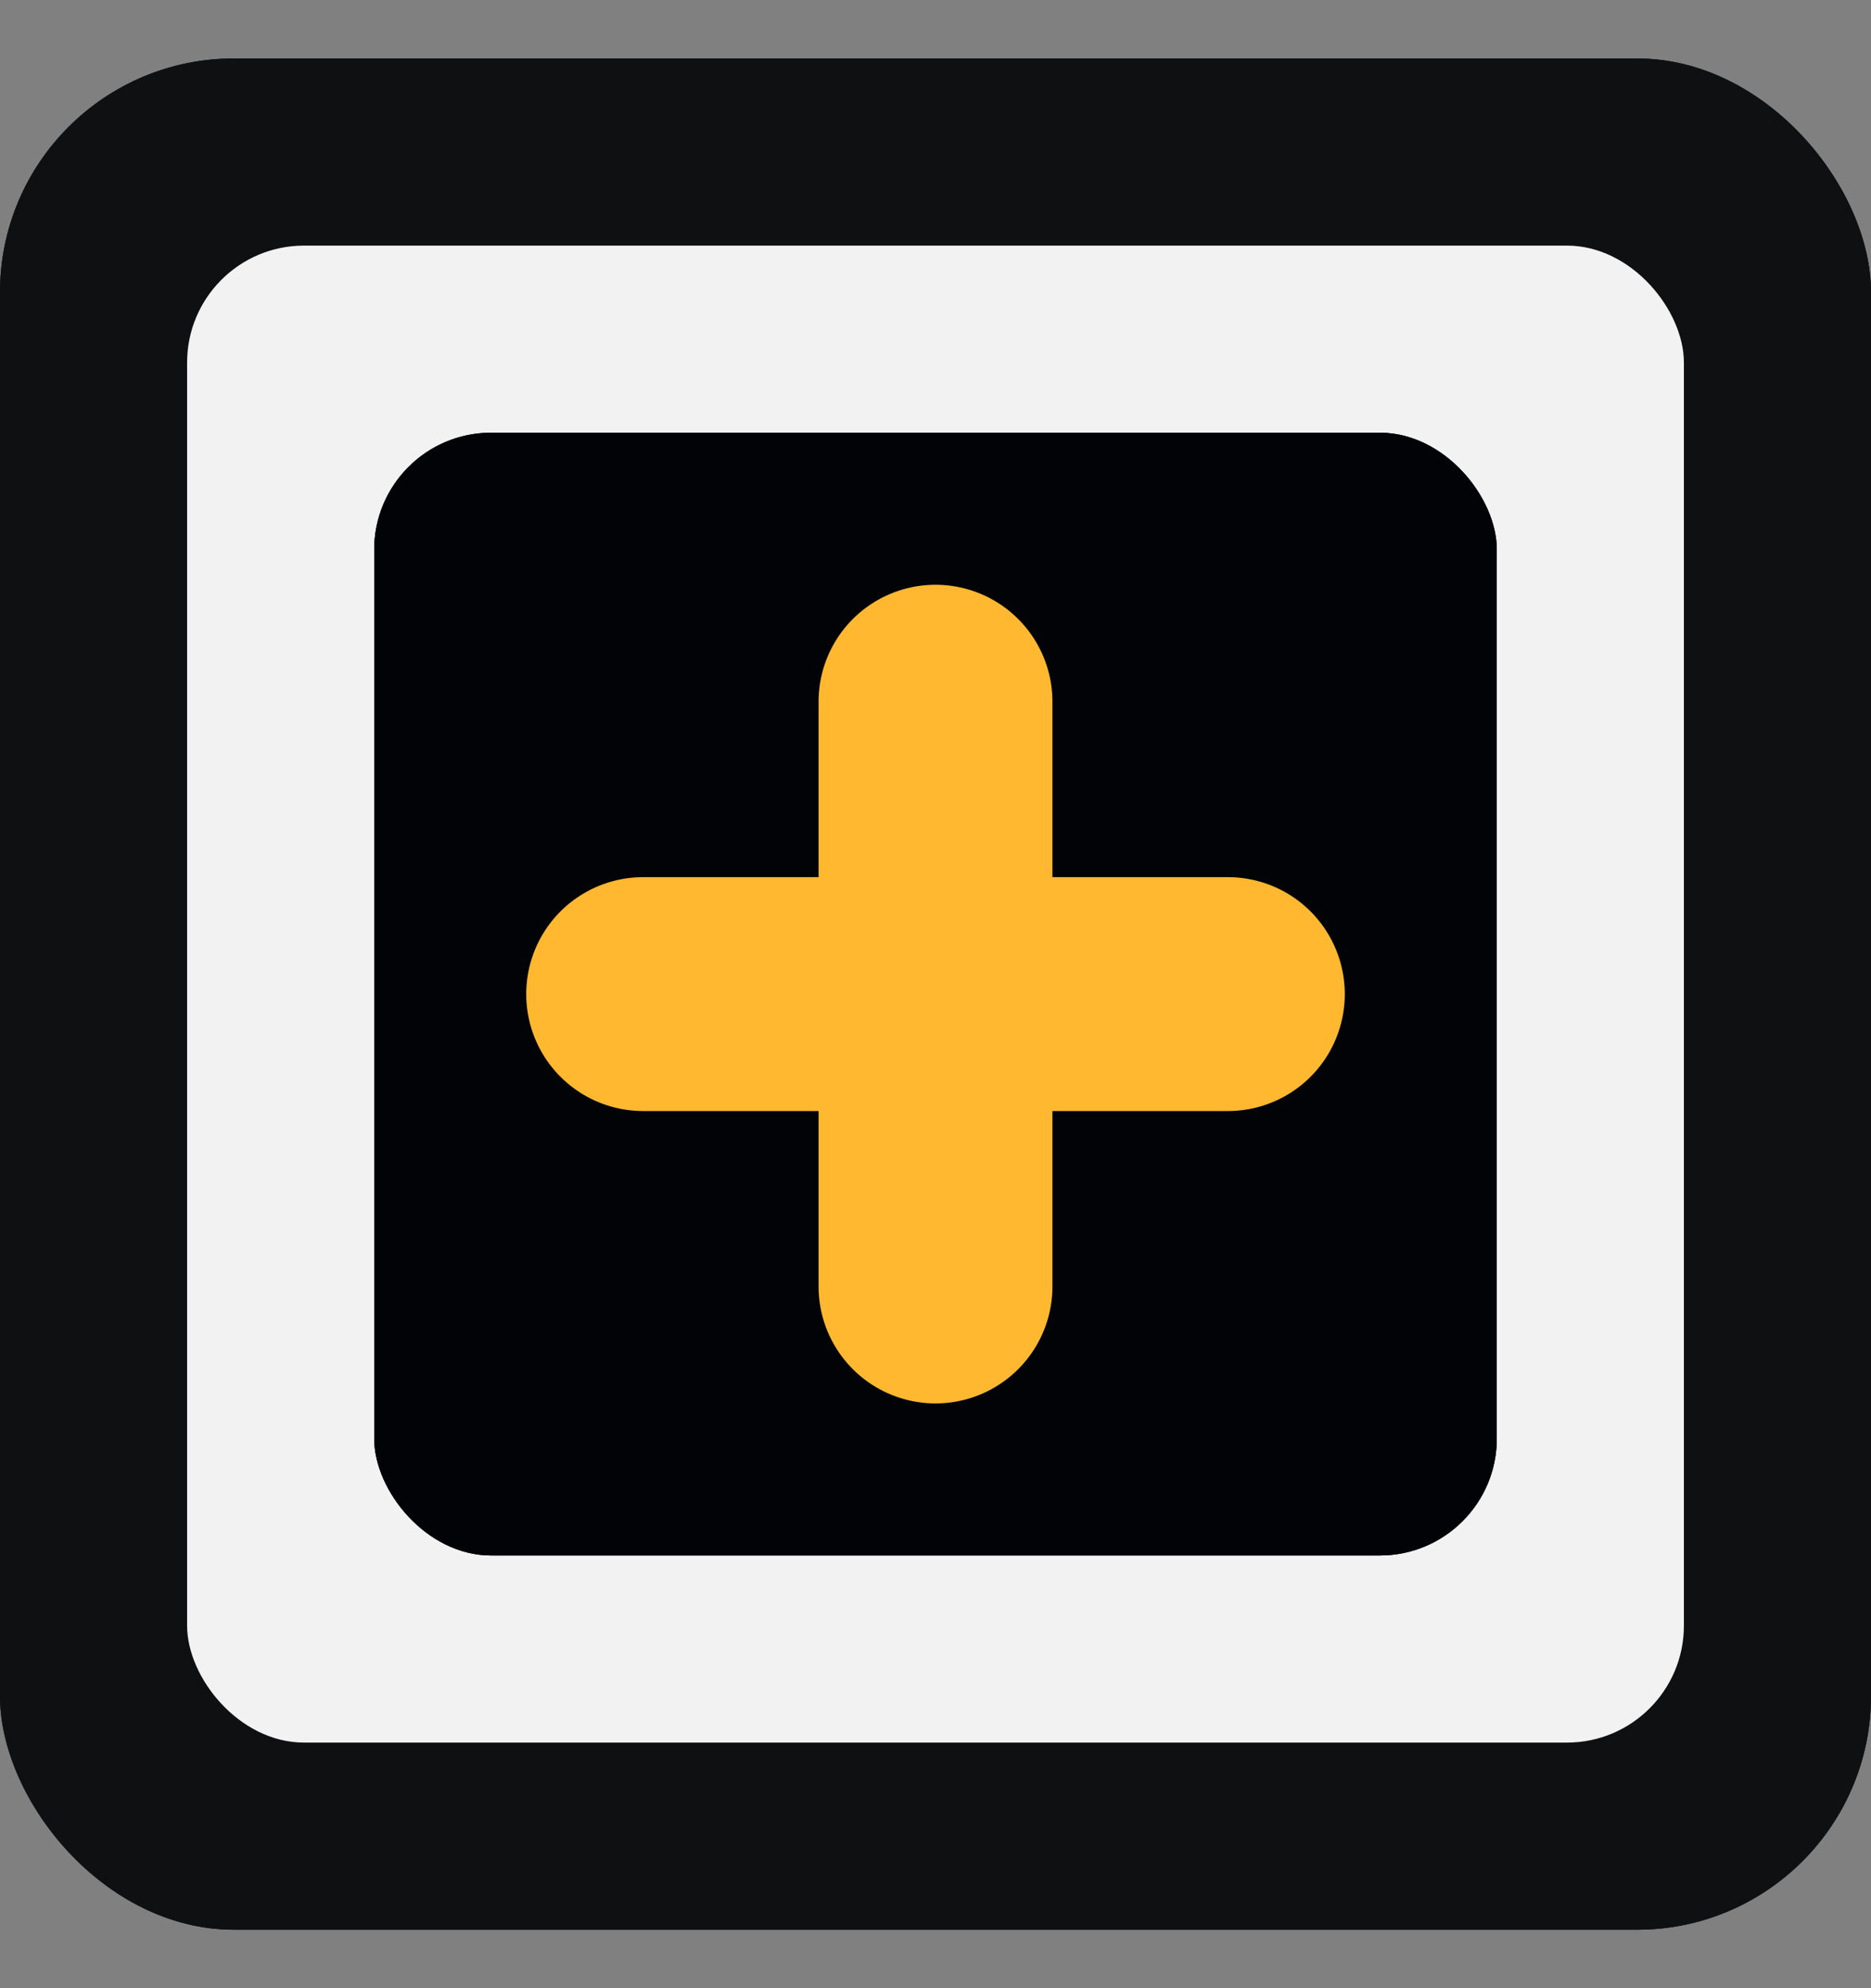
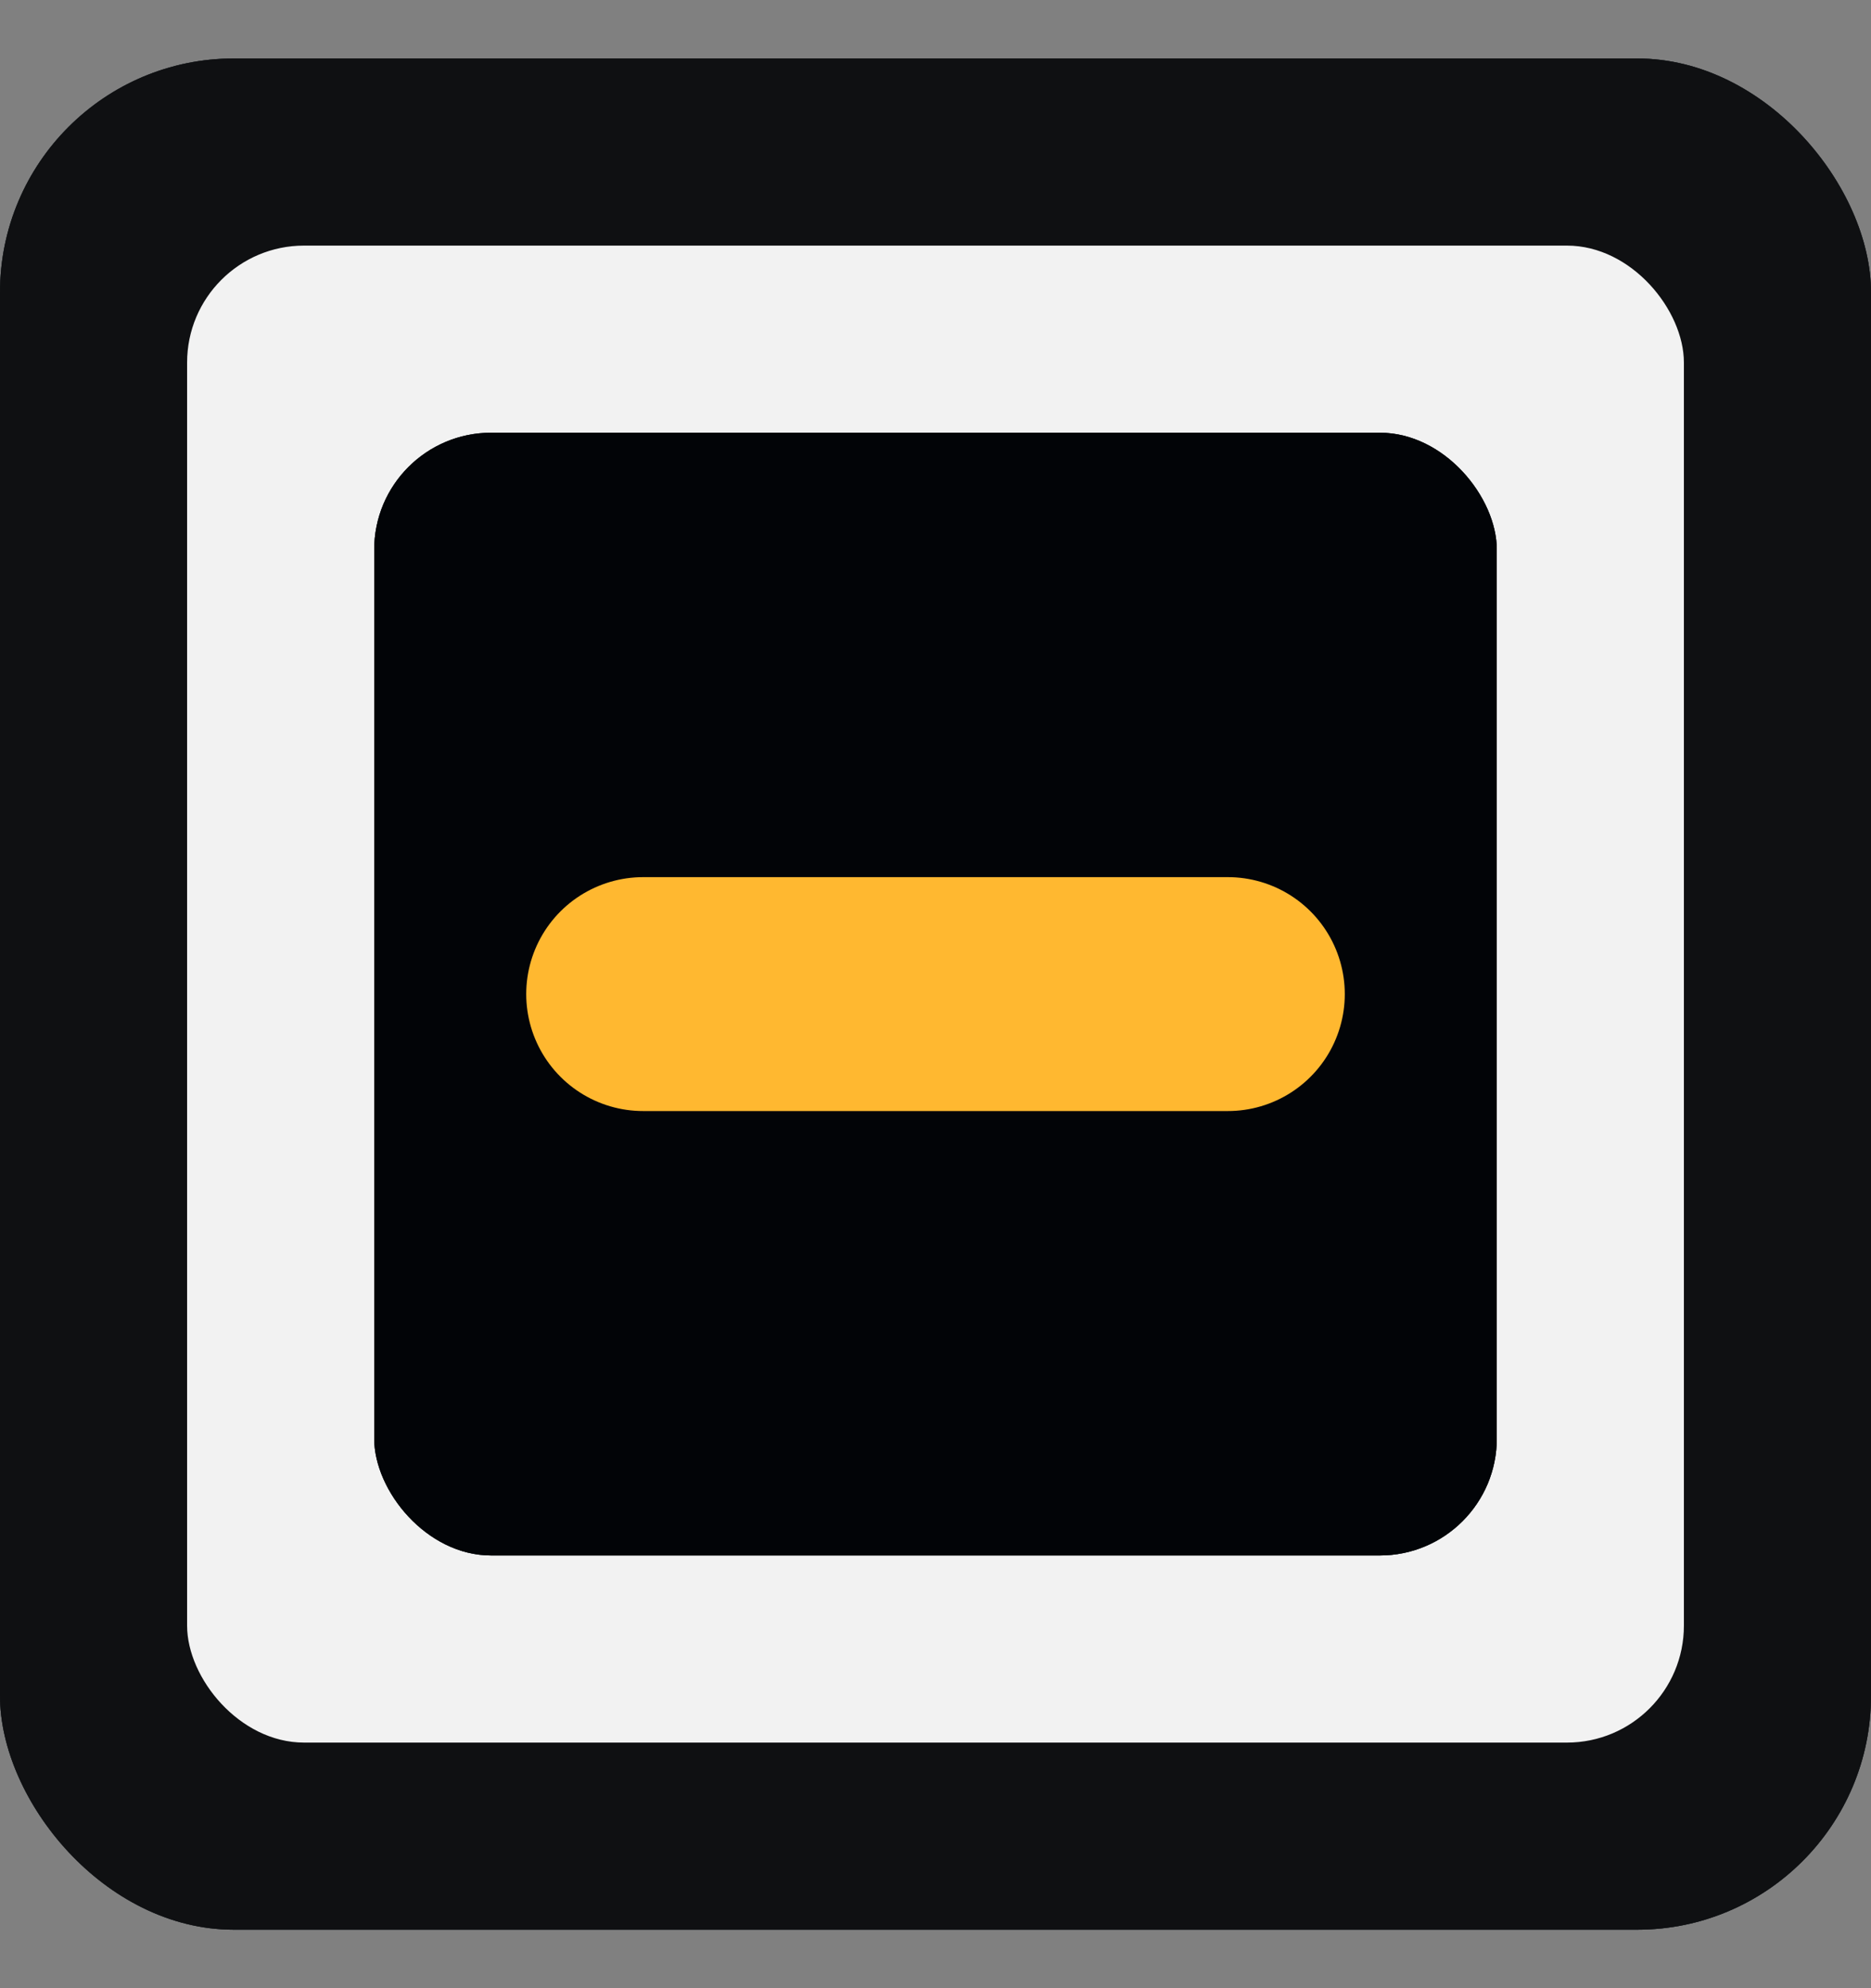
<svg xmlns="http://www.w3.org/2000/svg" width="16" height="17" viewBox="0 0 16 17" fill="none">
  <rect x="0" y="0" width="16" height="17" fill="#808080" stroke="none" />
  <g opacity="0.9">
    <rect y="0.5" width="16" height="16" rx="2" fill="#061829" />
    <rect y="0.5" width="16" height="16" rx="2" fill="black" fill-opacity="0.2" />
    <rect y="0.5" width="16" height="16" rx="2" fill="black" fill-opacity="0.2" />
    <rect y="0.5" width="16" height="16" rx="2" fill="black" fill-opacity="0.2" />
    <rect y="0.5" width="16" height="16" rx="2" fill="black" fill-opacity="0.2" />
    <rect y="0.5" width="16" height="16" rx="2" fill="black" fill-opacity="0.2" />
    <rect y="0.5" width="16" height="16" rx="2" fill="black" fill-opacity="0.2" />
    <rect y="0.5" width="16" height="16" rx="2" fill="black" fill-opacity="0.2" />
    <rect y="0.5" width="16" height="16" rx="2" fill="black" fill-opacity="0.2" />
    <rect y="0.5" width="16" height="16" rx="2" fill="black" fill-opacity="0.2" />
  </g>
  <rect x="1.6" y="2.1" width="12.8" height="12.8" rx="1" fill="#F2F2F2" />
  <rect x="3.2" y="3.7" width="9.6" height="9.6" rx="1" fill="#061829" />
  <rect x="3.2" y="3.7" width="9.6" height="9.6" rx="1" fill="black" fill-opacity="0.2" />
  <rect x="3.2" y="3.7" width="9.6" height="9.6" rx="1" fill="black" fill-opacity="0.2" />
  <rect x="3.2" y="3.7" width="9.6" height="9.6" rx="1" fill="black" fill-opacity="0.2" />
  <rect x="3.2" y="3.7" width="9.6" height="9.6" rx="1" fill="black" fill-opacity="0.2" />
  <rect x="3.2" y="3.7" width="9.6" height="9.6" rx="1" fill="black" fill-opacity="0.2" />
  <rect x="3.2" y="3.7" width="9.6" height="9.6" rx="1" fill="black" fill-opacity="0.2" />
  <rect x="3.2" y="3.7" width="9.6" height="9.6" rx="1" fill="black" fill-opacity="0.2" />
  <rect x="3.2" y="3.7" width="9.6" height="9.6" rx="1" fill="black" fill-opacity="0.2" />
-   <rect x="3.2" y="3.7" width="9.6" height="9.6" rx="1" fill="black" fill-opacity="0.2" />
-   <path d="M8 6V11" stroke="#FFB830" stroke-width="2" stroke-linecap="round" />
  <path d="M10.5 8.5H5.5" stroke="#FFB830" stroke-width="2" stroke-linecap="round" />
</svg>